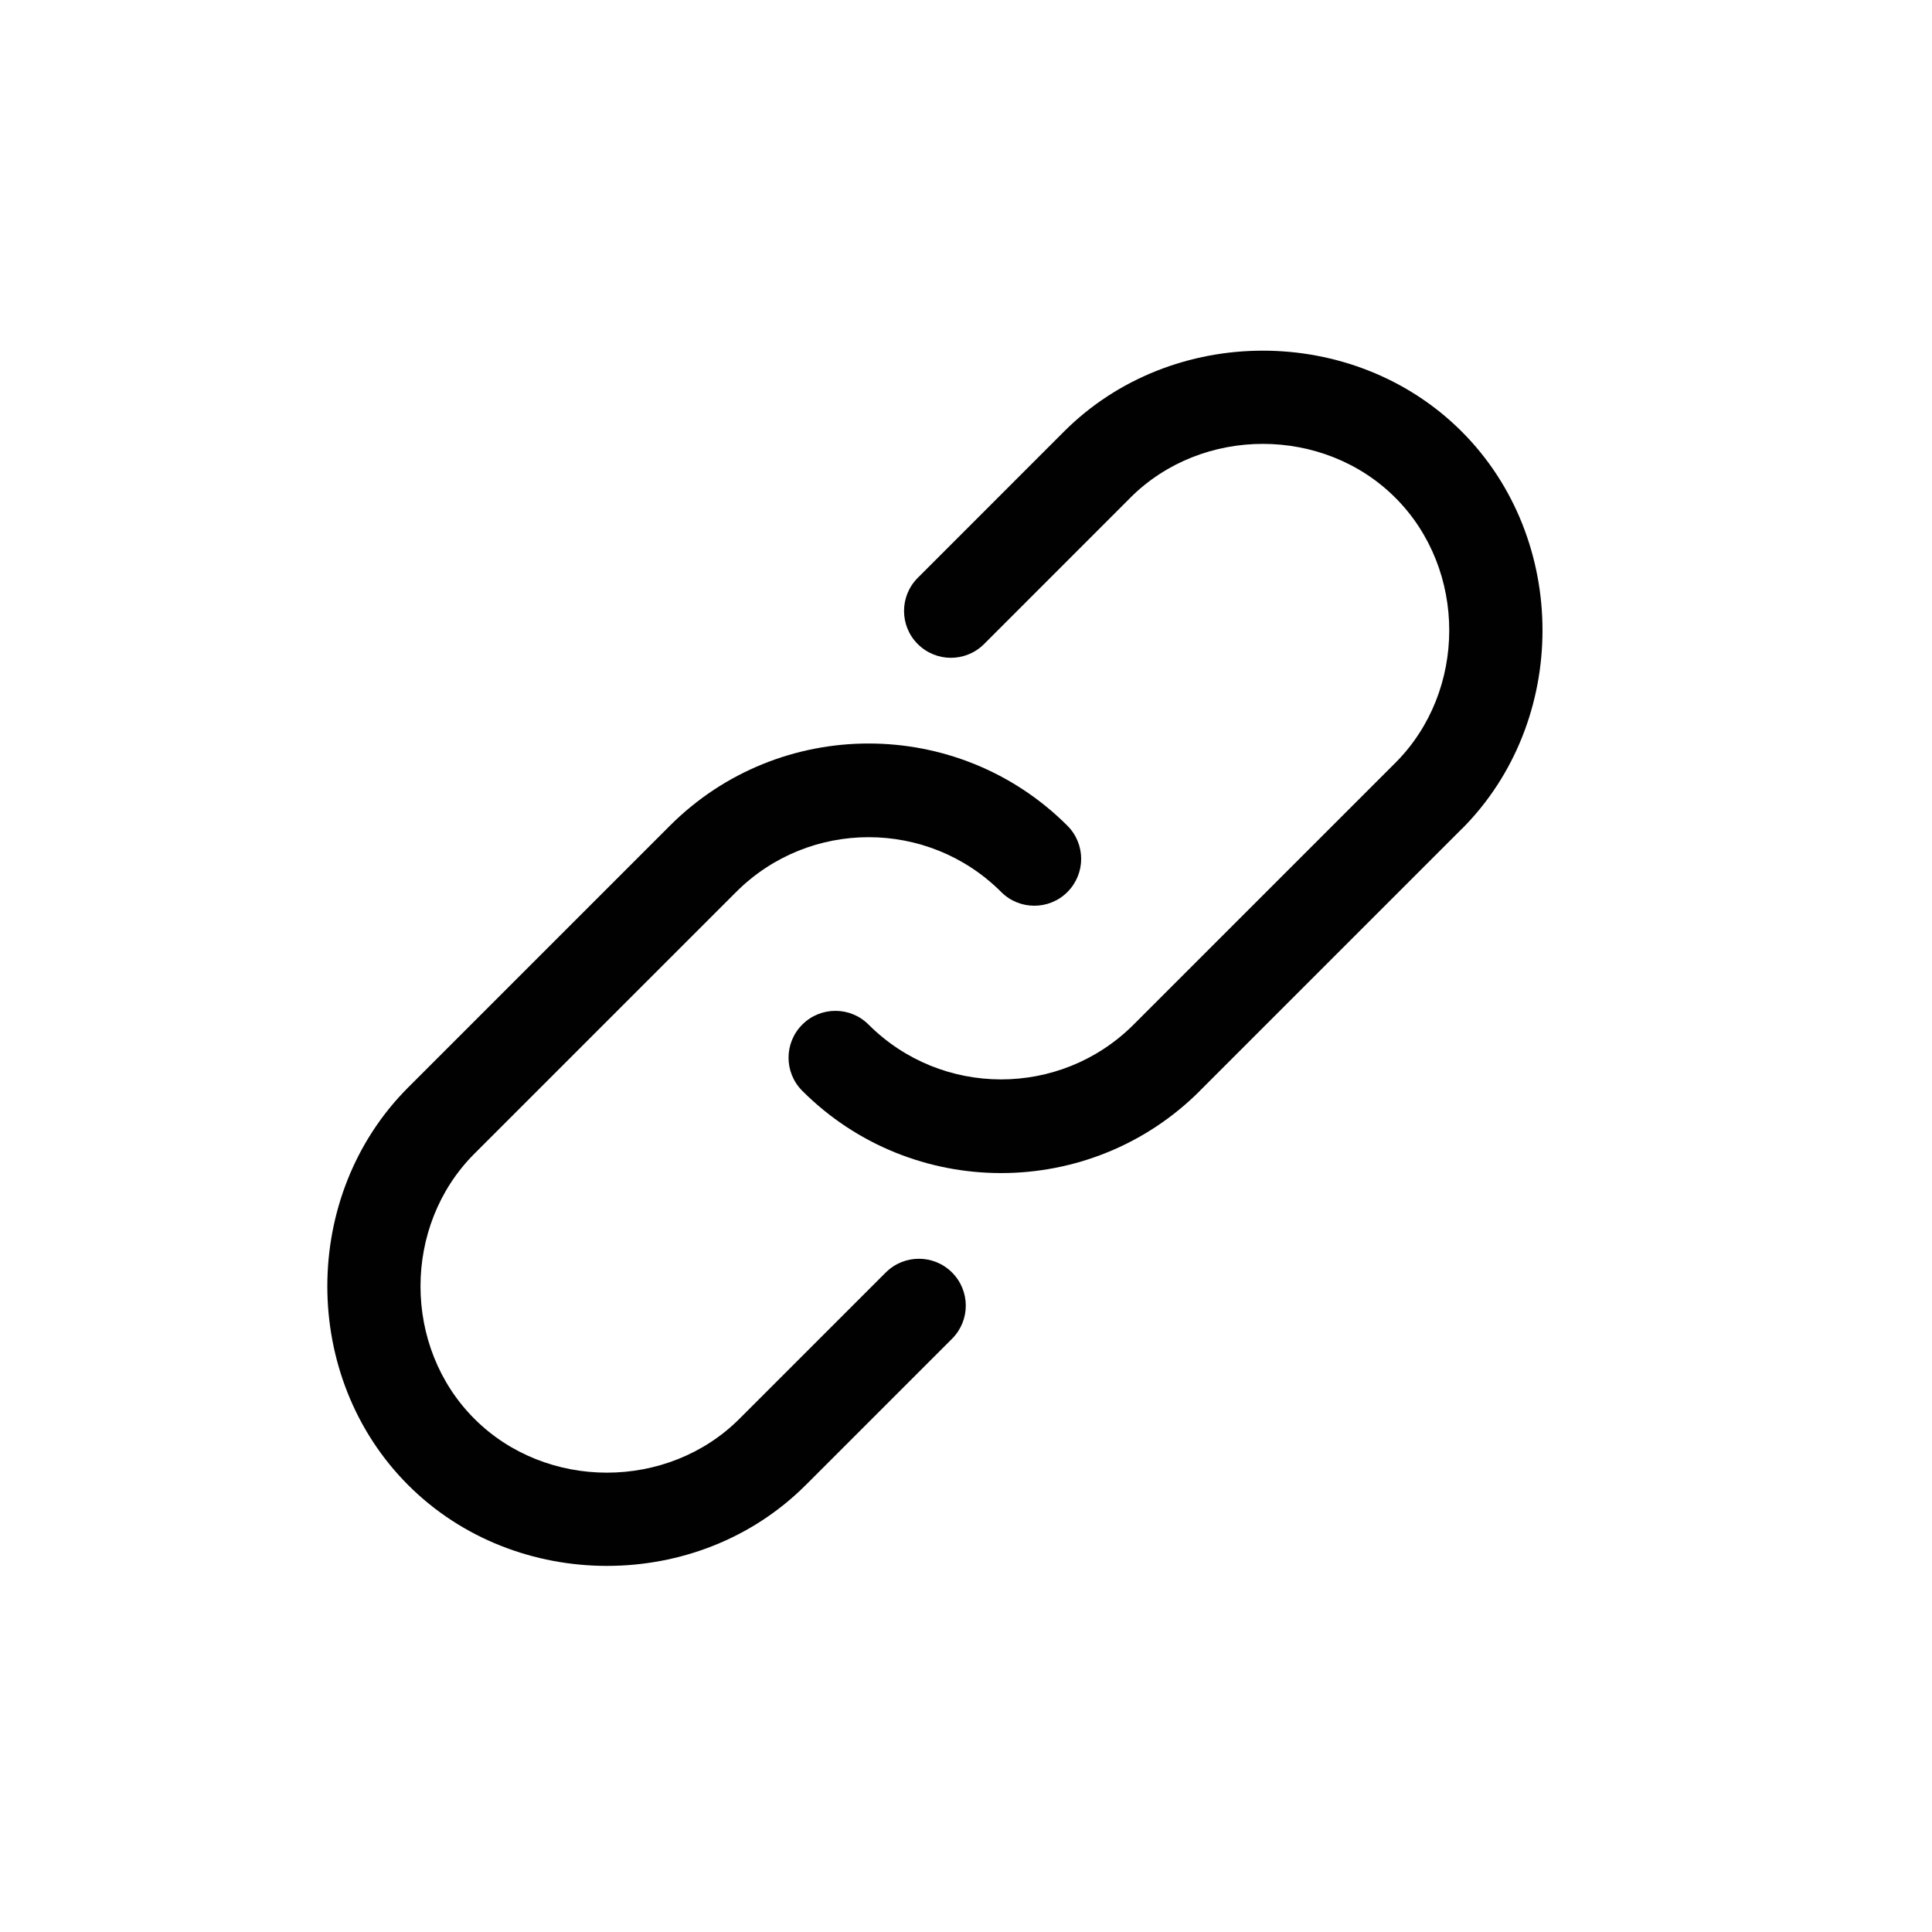
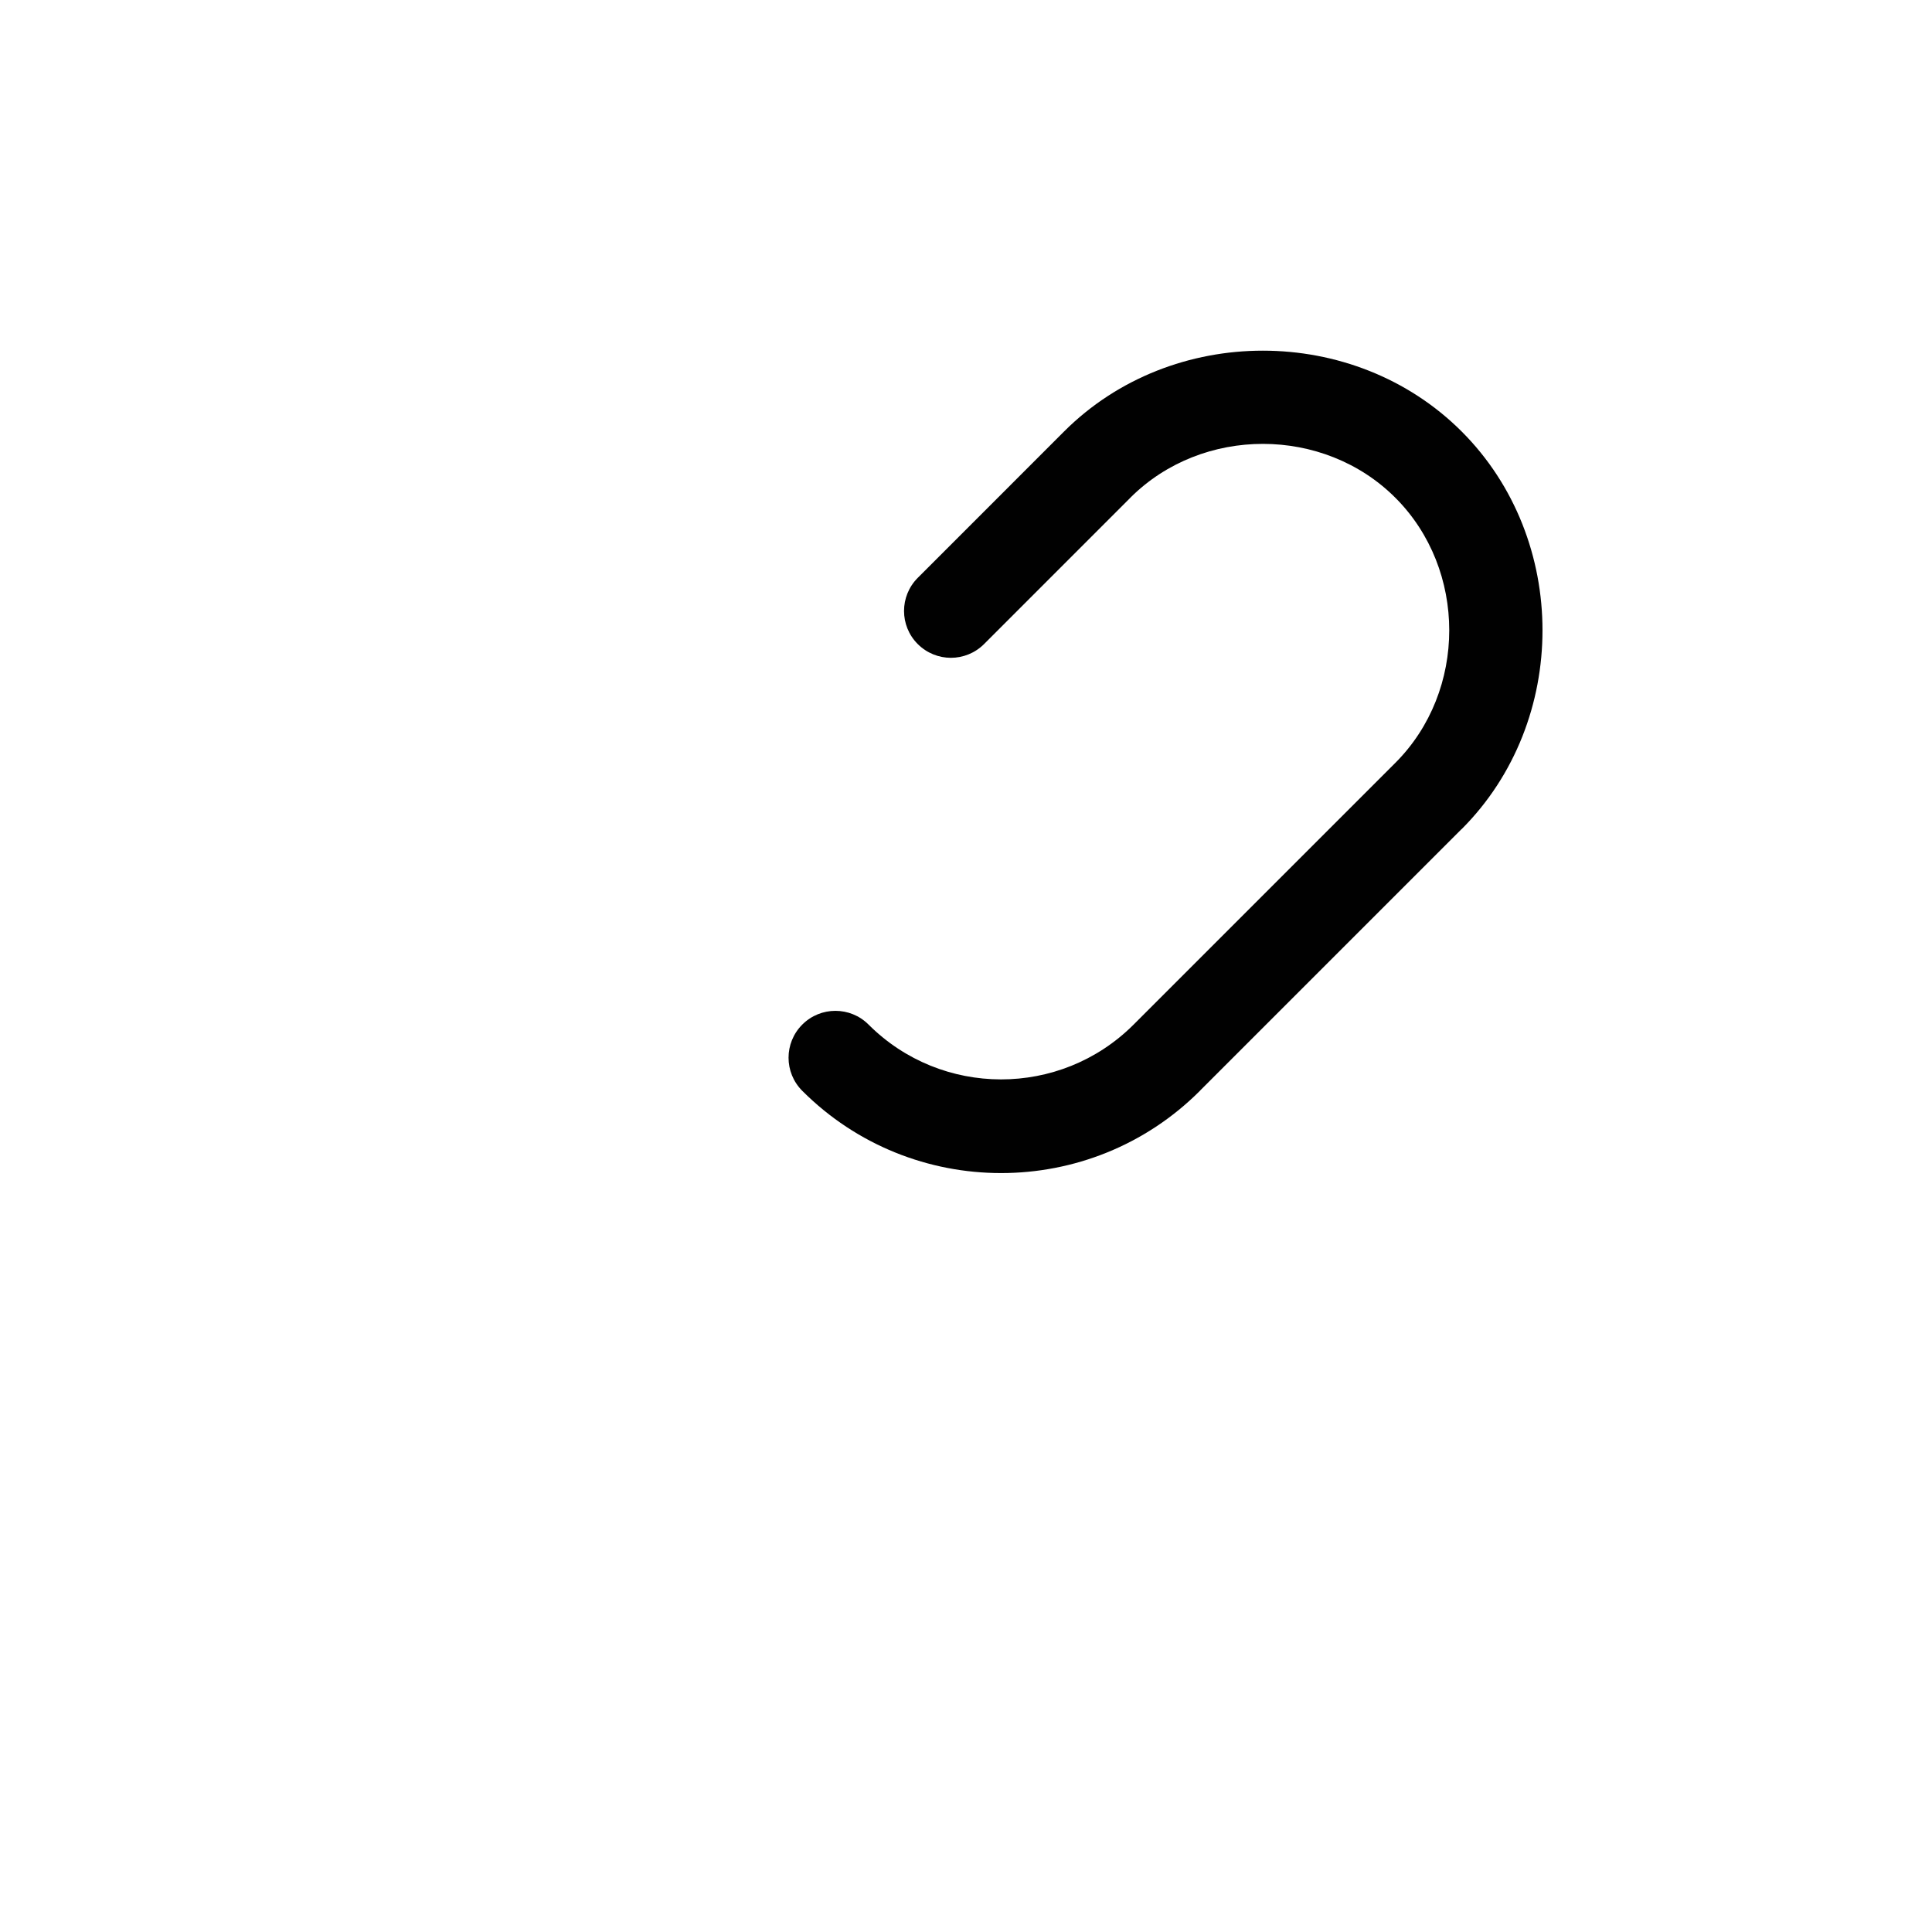
<svg xmlns="http://www.w3.org/2000/svg" id="Layer_1" viewBox="0 0 500 500">
  <defs>
    <style>.cls-1{fill:#010101;}</style>
  </defs>
-   <path class="cls-1" d="M229.23,329.32l-37.8,37.8s-.04,.04-.06,.06c-18.59,18.59-50.01,18.59-68.6,0-18.58-18.58-18.59-49.96-.04-68.56,.01-.01,.03-.02,.04-.04l67.74-67.73s0,0,0,0c18.92-18.92,49.69-18.91,68.6,0,2.36,2.37,5.47,3.55,8.57,3.55s6.21-1.18,8.57-3.55c4.74-4.74,4.74-12.41,0-17.15-28.36-28.37-74.52-28.38-102.89,0,0,0,0,0,0,0l-67.67,67.67s-.04,.04-.06,.06c-27.89,27.89-27.89,75.01,0,102.9,13.94,13.95,32.69,20.92,51.45,20.92s37.38-6.93,51.31-20.79c.05-.04,.09-.08,.14-.13l37.86-37.86c4.74-4.74,4.74-12.41,0-17.15-4.73-4.74-12.42-4.74-17.15,0Z" />
  <path class="cls-1" d="M378.28,214.57c27.89-27.89,27.89-75.01,0-102.9-27.89-27.89-75.01-27.89-102.9,0l-37.86,37.87c-4.74,4.74-4.74,12.42,0,17.15,2.37,2.36,5.47,3.55,8.57,3.55s6.21-1.19,8.58-3.55l37.86-37.87s.05-.06,.07-.08c18.6-18.51,49.96-18.49,68.52,.08,18.59,18.59,18.59,50.01,0,68.6l-67.74,67.74s-.05,.06-.08,.08c-18.92,18.84-49.63,18.81-68.52-.08-4.73-4.74-12.42-4.74-17.15,0-4.74,4.74-4.74,12.41,0,17.15,14.18,14.18,32.81,21.28,51.45,21.28s37.26-7.09,51.45-21.28c.04-.04,.07-.09,.11-.13l67.5-67.5s.08-.07,.12-.11Z" />
</svg>